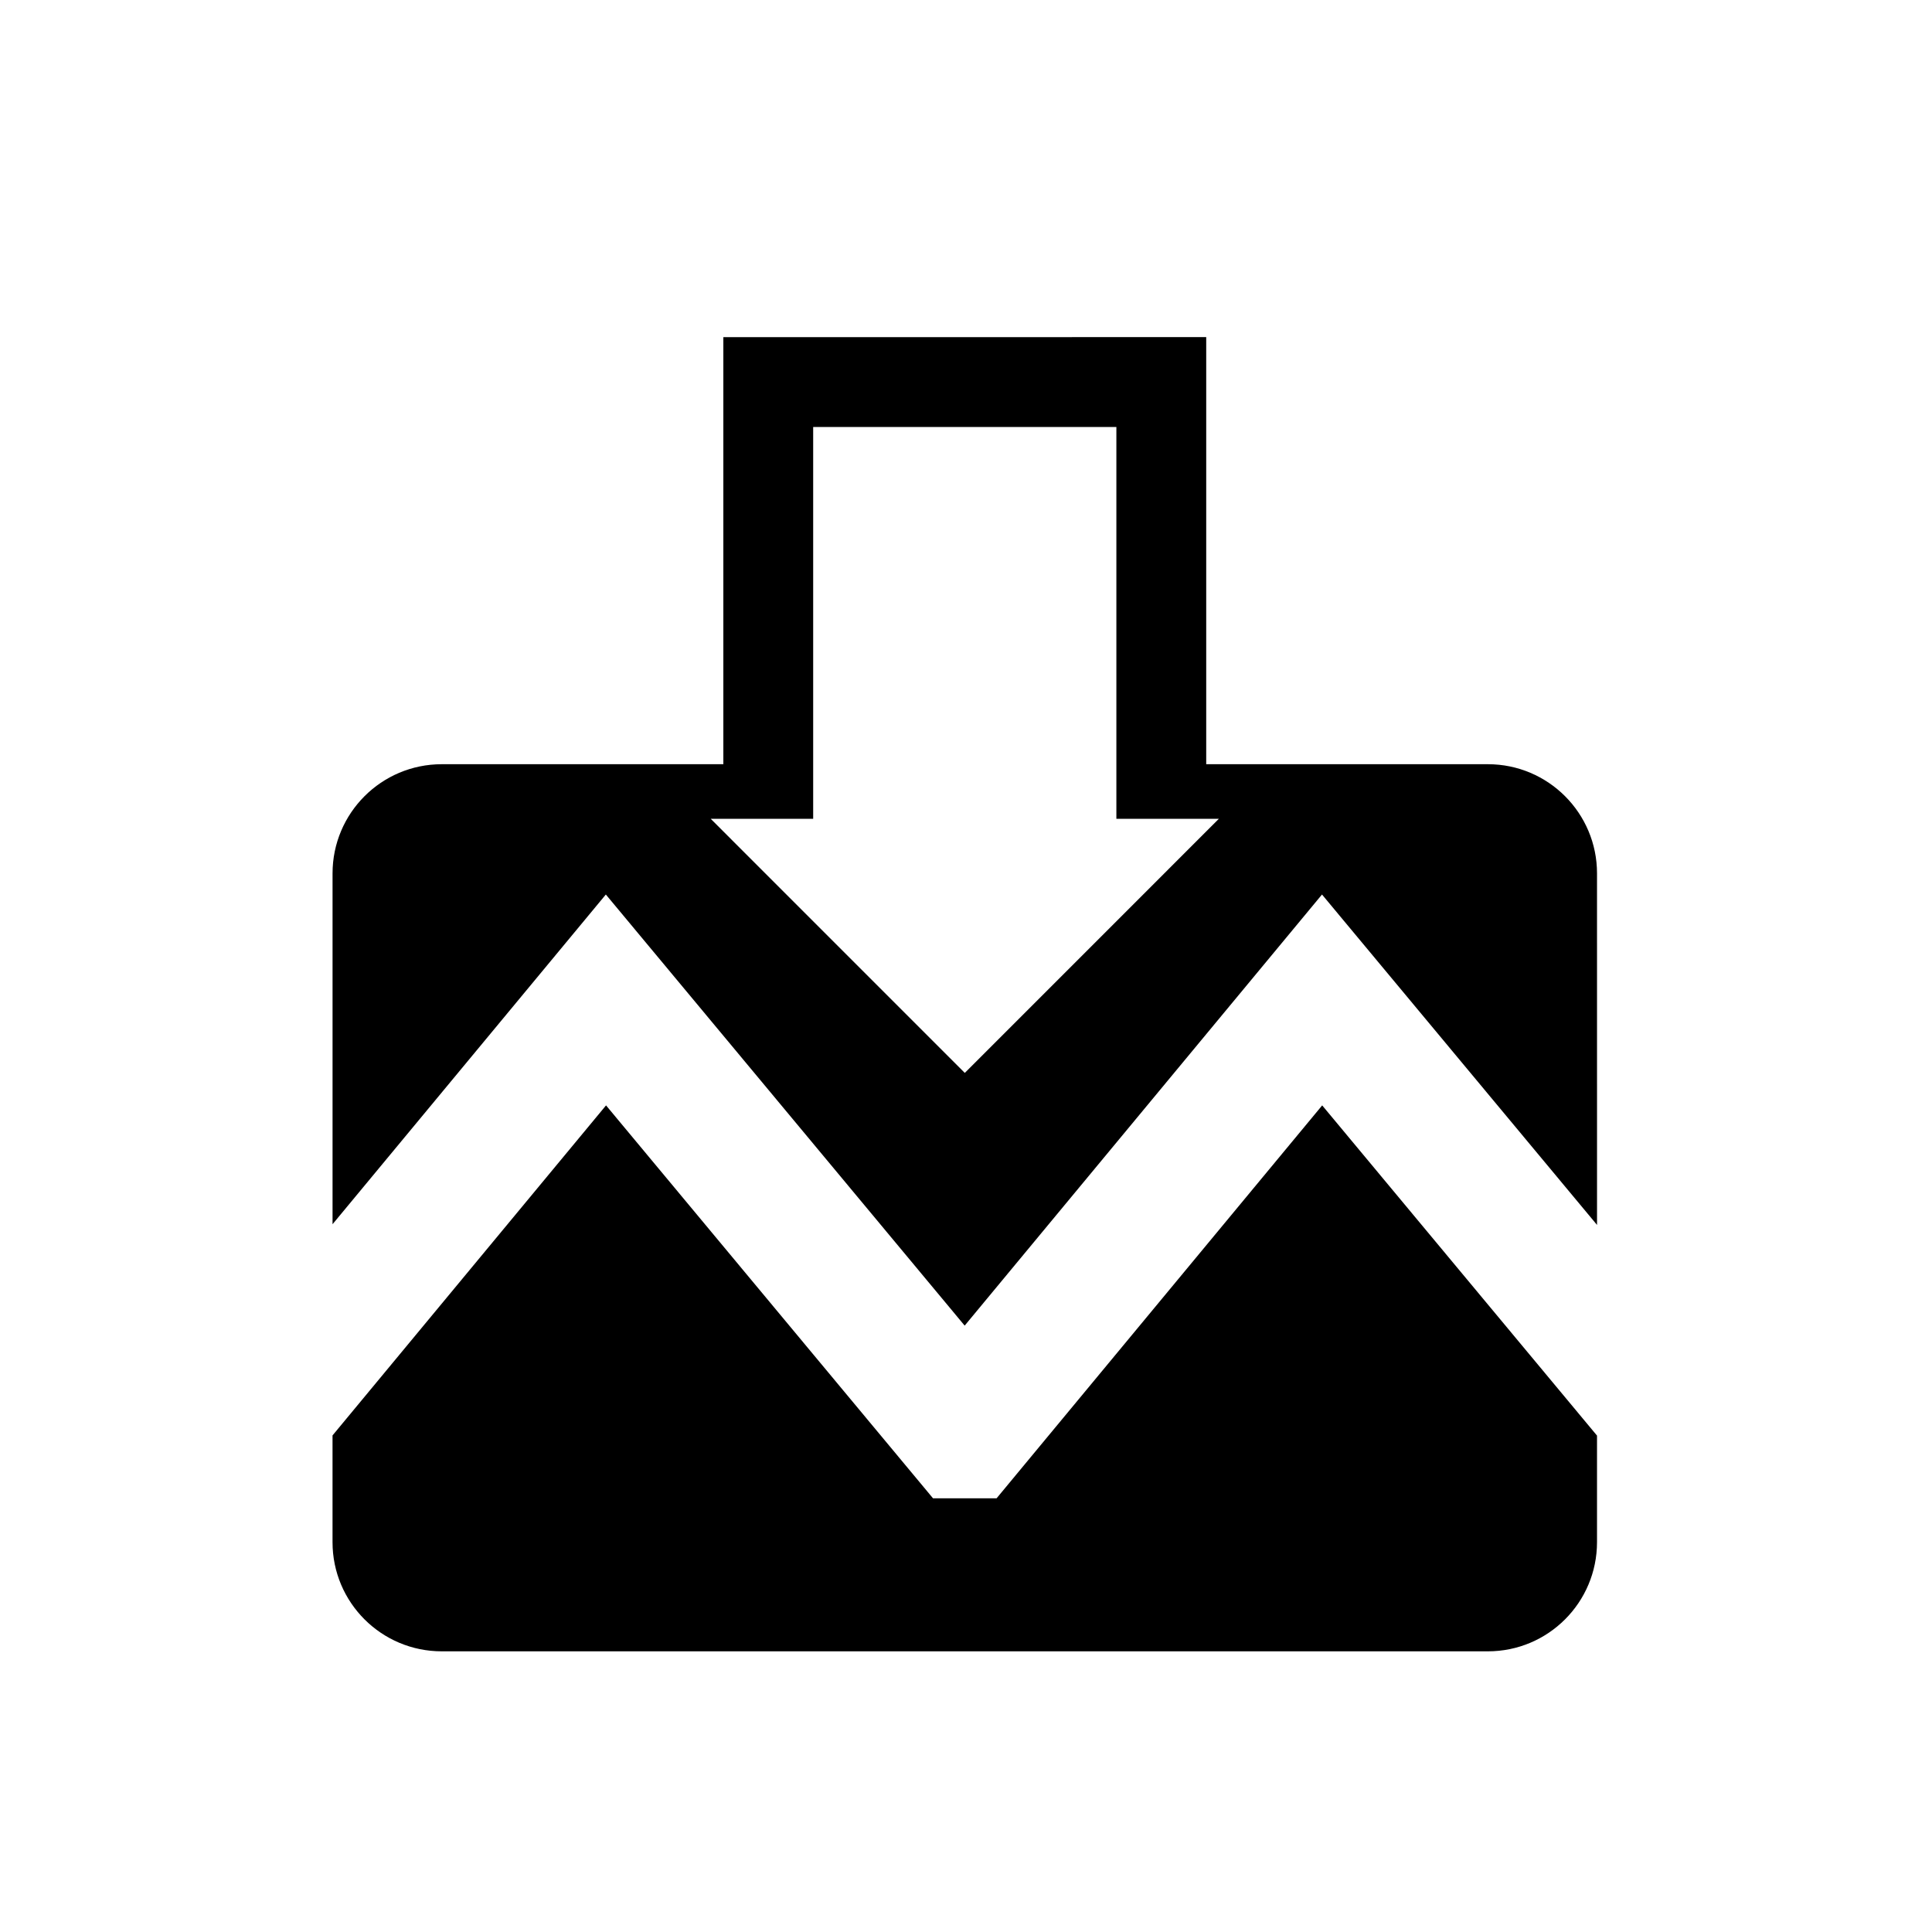
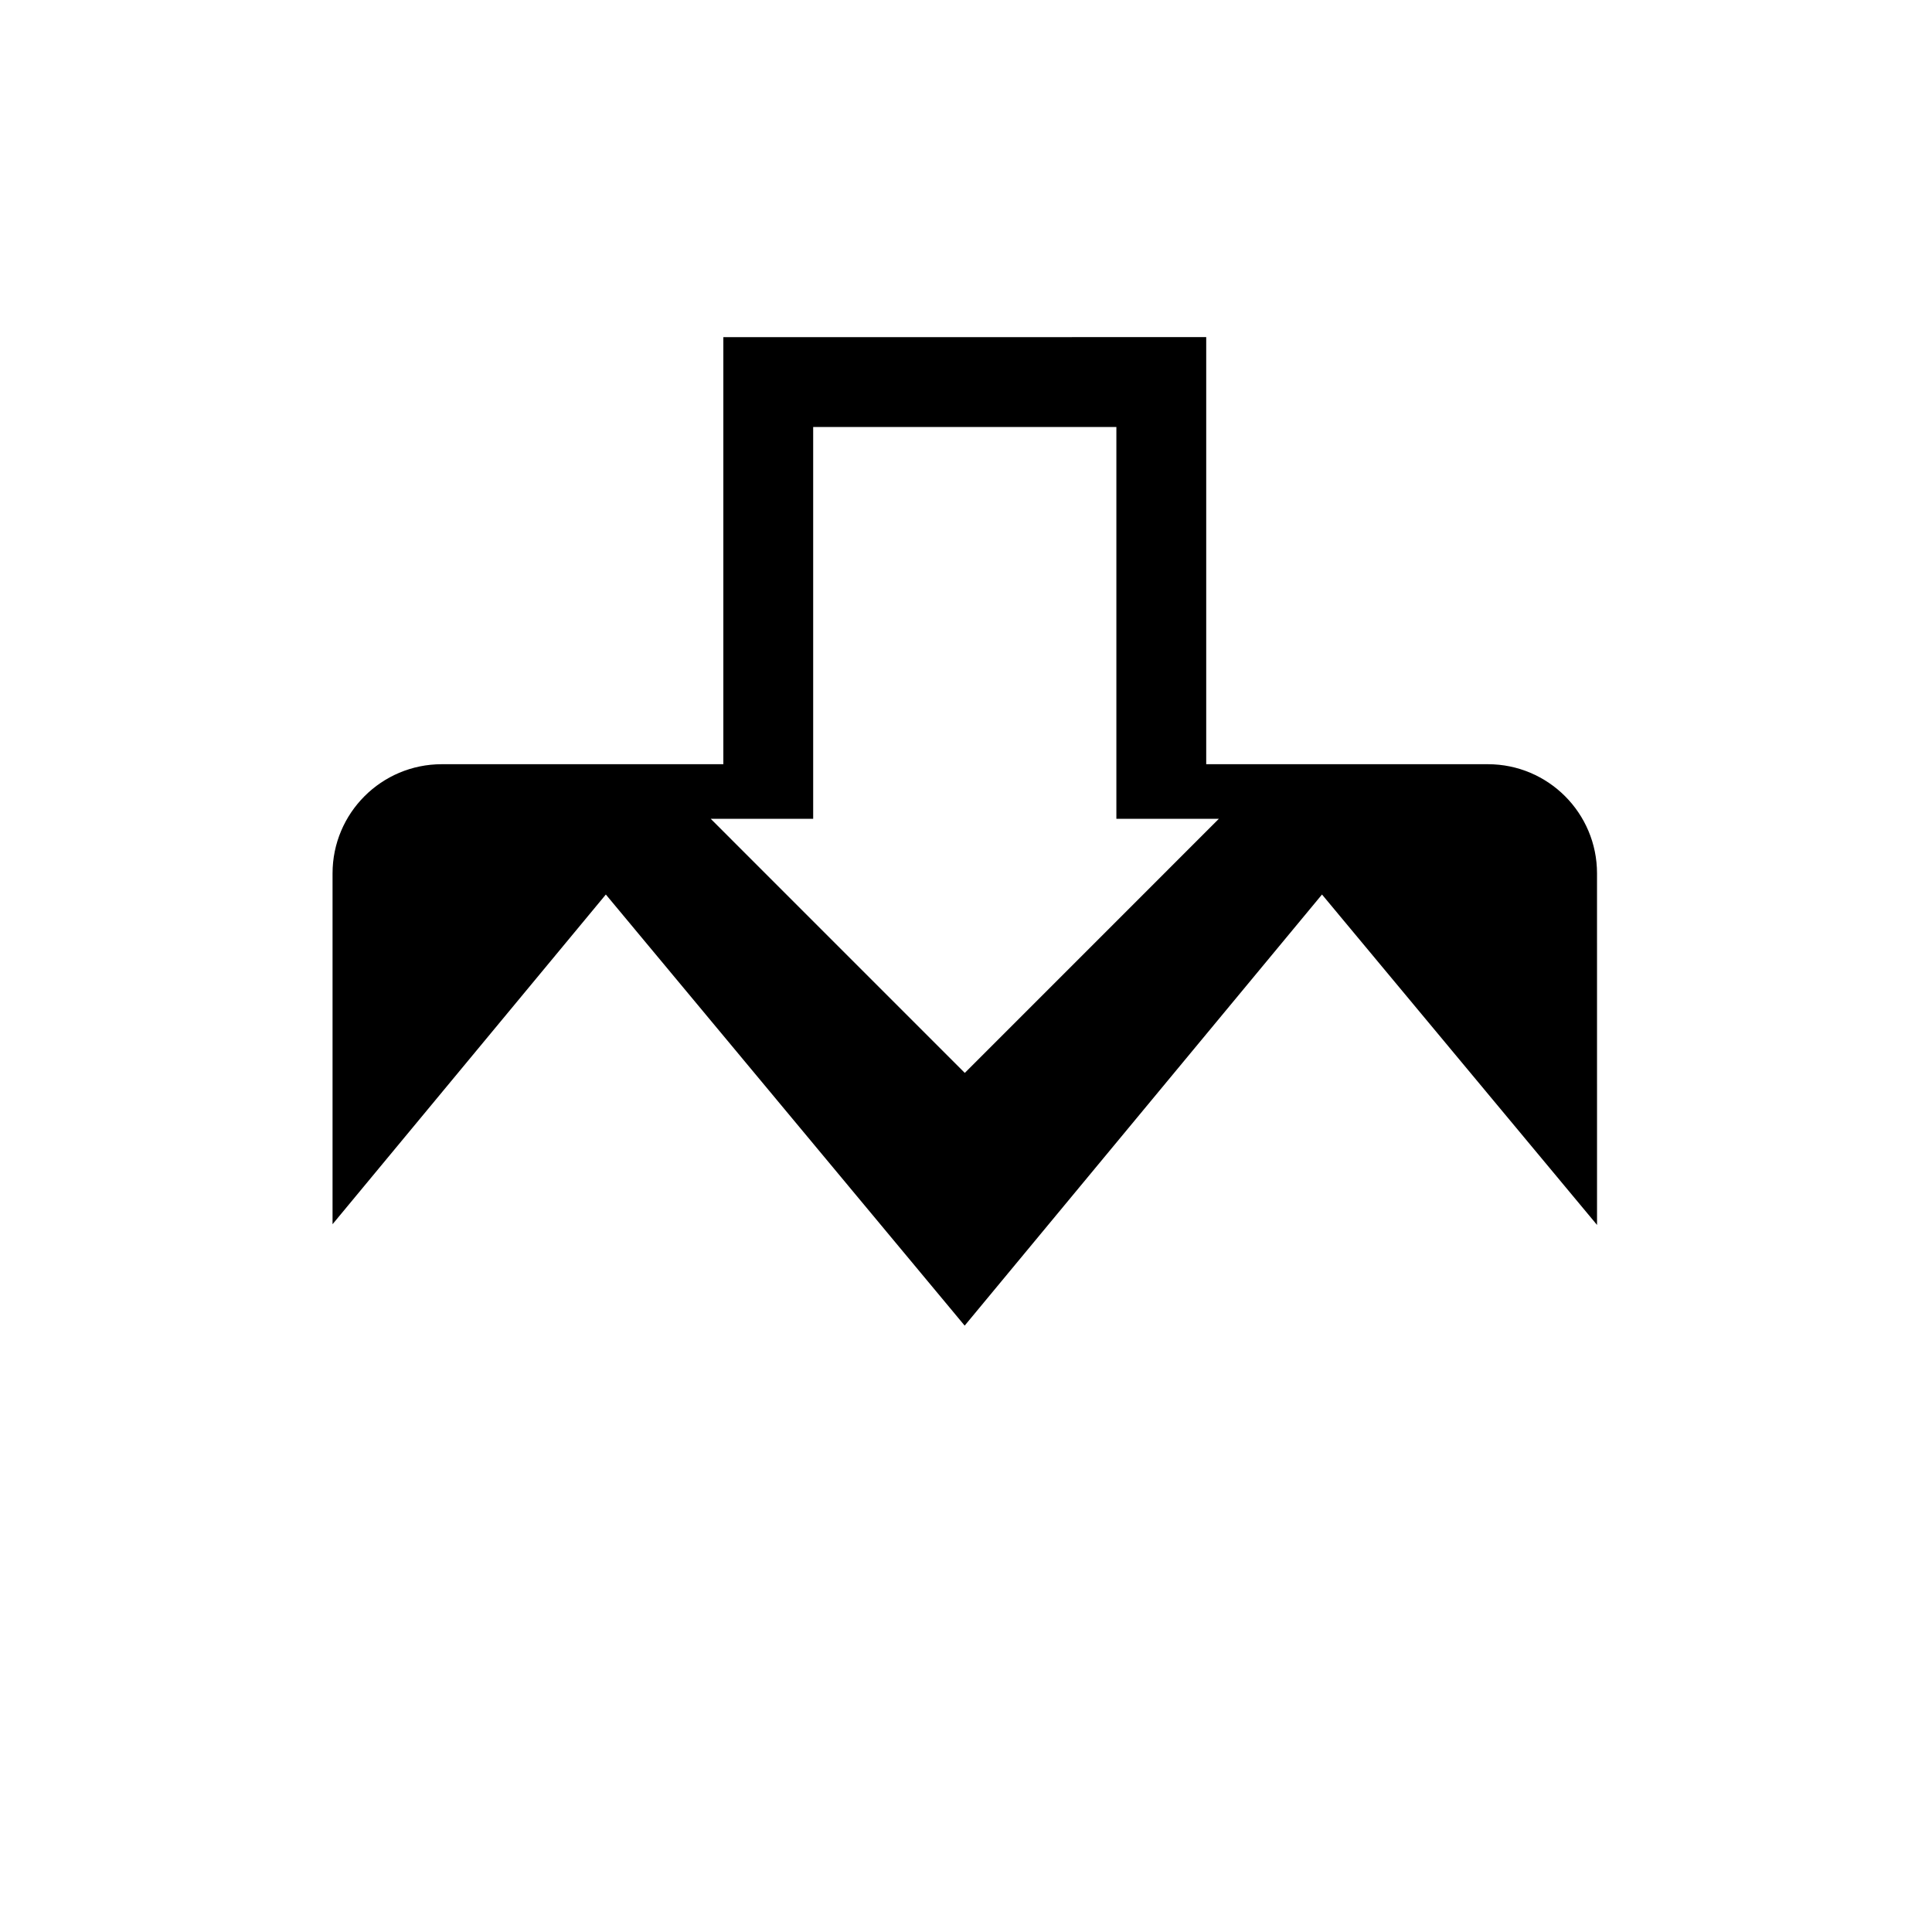
<svg xmlns="http://www.w3.org/2000/svg" fill="#000000" width="800px" height="800px" version="1.1" viewBox="144 144 512 512">
  <g>
-     <path d="m408.11 541.06h-16.855l-86.648-104.12-72.484 87.461v28.281c0 15.988 12.953 28.938 28.945 28.938h277.23c15.98 0 28.926-12.949 28.926-28.938v-28.23l-72.832-87.512z" />
    <path d="m538.3 346.52h-74.641v-113.18h-23.805l-80.355 0.004h-23.805v113.18h-74.621c-15.992 0-28.945 12.957-28.945 28.938v92.969l72.426-87.375 95.094 114.25 94.695-114.25 72.887 87.566-0.004-93.16c0-15.98-12.945-28.938-28.926-28.938zm-74.641 17.82-29.695 29.707-34.285 34.285-34.281-34.285-29.703-29.707-3.348-3.348h27.152v-103.84h80.352v103.84h27.16z" />
  </g>
</svg>